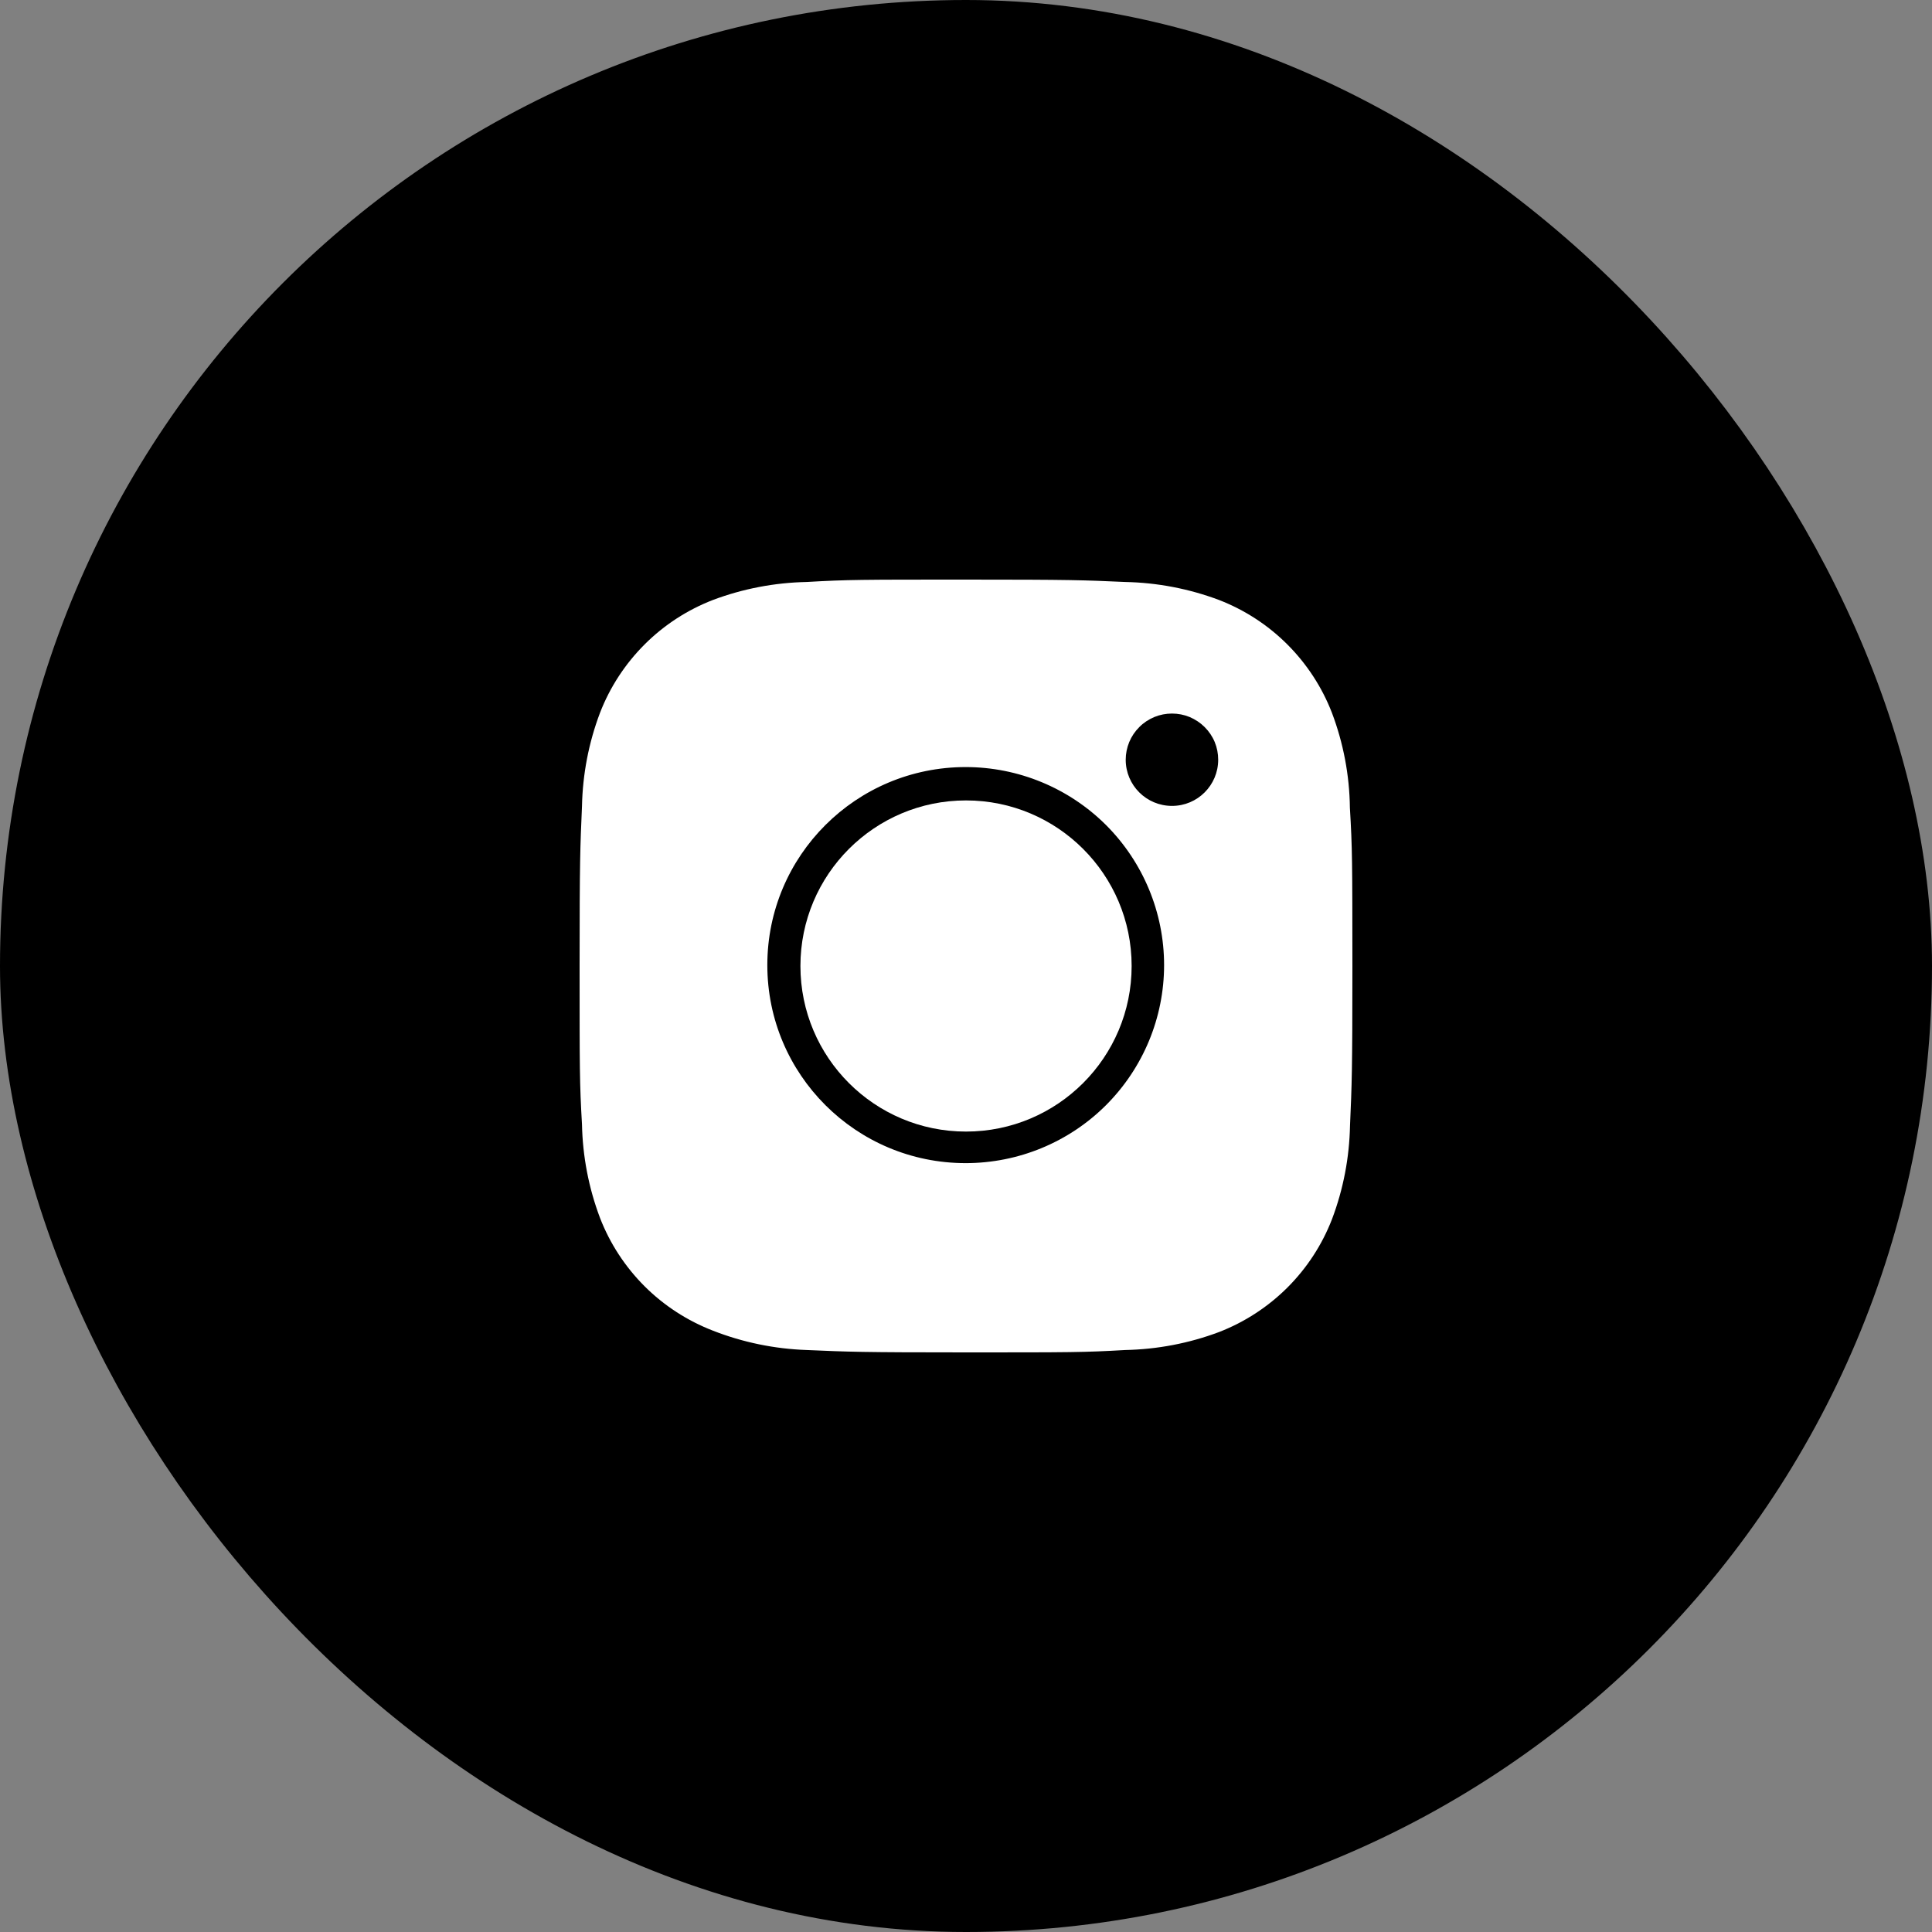
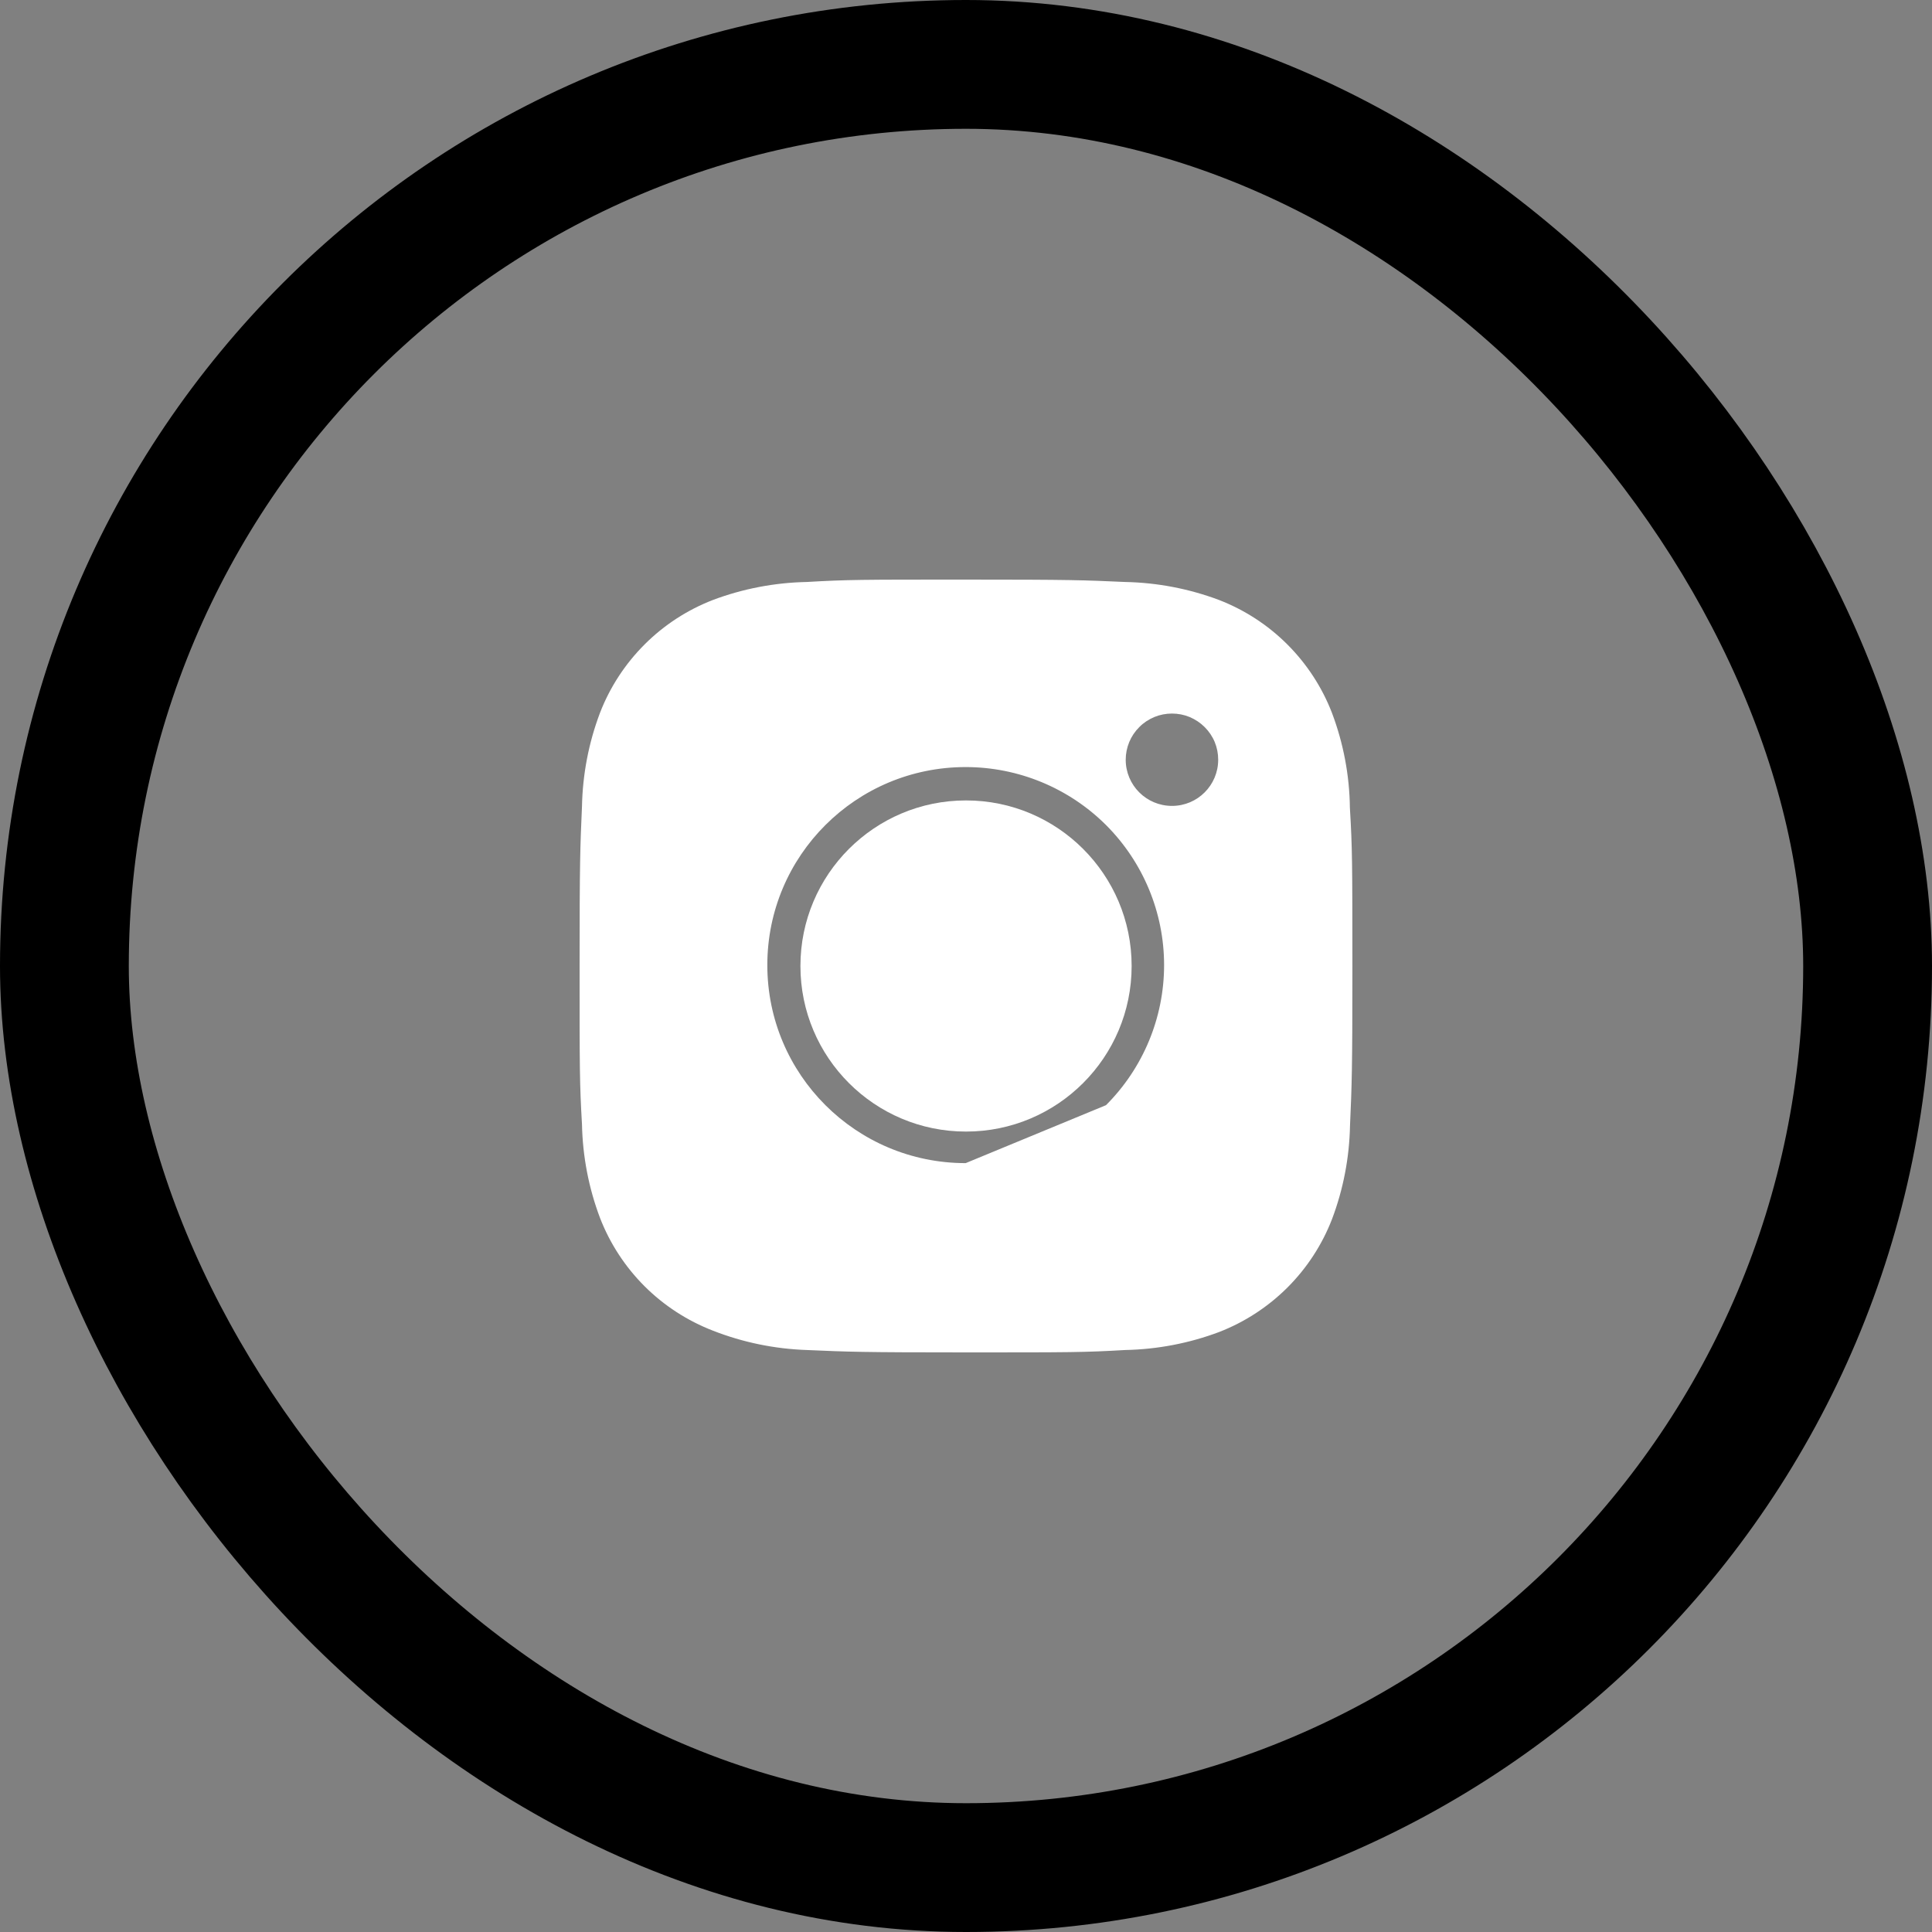
<svg xmlns="http://www.w3.org/2000/svg" width="30" height="30" viewBox="0 0 30 30" fill="none">
  <rect x="0" y="0" width="30" height="30" fill="#808080" stroke="none" />
-   <rect x="1" y="1" width="28" height="28" rx="14" fill="black" />
-   <path d="M20.961 12.542C20.955 12.038 20.86 11.539 20.682 11.068C20.528 10.67 20.292 10.309 19.99 10.007C19.688 9.705 19.326 9.47 18.928 9.316C18.461 9.141 17.969 9.047 17.471 9.037C16.83 9.008 16.627 9 14.999 9C13.372 9 13.164 9 12.527 9.037C12.029 9.047 11.537 9.141 11.071 9.316C10.673 9.47 10.311 9.705 10.009 10.007C9.707 10.309 9.471 10.67 9.317 11.068C9.141 11.533 9.047 12.024 9.037 12.521C9.009 13.162 9 13.365 9 14.989C9 16.614 9 16.822 9.037 17.457C9.047 17.955 9.141 18.446 9.317 18.912C9.471 19.31 9.707 19.671 10.009 19.973C10.311 20.274 10.673 20.509 11.072 20.663C11.537 20.845 12.029 20.946 12.528 20.963C13.169 20.991 13.373 21 15 21C16.627 21 16.836 21 17.472 20.963C17.97 20.953 18.463 20.859 18.929 20.684C19.327 20.53 19.689 20.294 19.991 19.993C20.293 19.691 20.529 19.33 20.683 18.932C20.859 18.467 20.953 17.976 20.963 17.477C20.991 16.837 21 16.635 21 15.009C20.999 13.385 20.999 13.178 20.961 12.542ZM14.995 18.061C13.293 18.061 11.915 16.685 11.915 14.986C11.915 13.287 13.293 11.911 14.995 11.911C15.812 11.911 16.596 12.235 17.174 12.811C17.751 13.388 18.076 14.17 18.076 14.986C18.076 15.802 17.751 16.584 17.174 17.161C16.596 17.738 15.812 18.061 14.995 18.061ZM18.199 12.514C17.801 12.514 17.48 12.193 17.48 11.797C17.48 11.703 17.499 11.609 17.535 11.522C17.571 11.435 17.624 11.357 17.691 11.29C17.757 11.223 17.836 11.171 17.924 11.134C18.011 11.098 18.104 11.08 18.198 11.08C18.293 11.08 18.386 11.098 18.473 11.134C18.56 11.171 18.639 11.223 18.706 11.29C18.773 11.357 18.826 11.435 18.862 11.522C18.898 11.609 18.916 11.703 18.916 11.797C18.916 12.193 18.595 12.514 18.199 12.514Z" fill="white" />
+   <path d="M20.961 12.542C20.955 12.038 20.86 11.539 20.682 11.068C20.528 10.67 20.292 10.309 19.99 10.007C19.688 9.705 19.326 9.47 18.928 9.316C18.461 9.141 17.969 9.047 17.471 9.037C16.83 9.008 16.627 9 14.999 9C13.372 9 13.164 9 12.527 9.037C12.029 9.047 11.537 9.141 11.071 9.316C10.673 9.47 10.311 9.705 10.009 10.007C9.707 10.309 9.471 10.67 9.317 11.068C9.141 11.533 9.047 12.024 9.037 12.521C9.009 13.162 9 13.365 9 14.989C9 16.614 9 16.822 9.037 17.457C9.047 17.955 9.141 18.446 9.317 18.912C9.471 19.31 9.707 19.671 10.009 19.973C10.311 20.274 10.673 20.509 11.072 20.663C11.537 20.845 12.029 20.946 12.528 20.963C13.169 20.991 13.373 21 15 21C16.627 21 16.836 21 17.472 20.963C17.97 20.953 18.463 20.859 18.929 20.684C19.327 20.53 19.689 20.294 19.991 19.993C20.293 19.691 20.529 19.33 20.683 18.932C20.859 18.467 20.953 17.976 20.963 17.477C20.991 16.837 21 16.635 21 15.009C20.999 13.385 20.999 13.178 20.961 12.542ZM14.995 18.061C13.293 18.061 11.915 16.685 11.915 14.986C11.915 13.287 13.293 11.911 14.995 11.911C15.812 11.911 16.596 12.235 17.174 12.811C17.751 13.388 18.076 14.17 18.076 14.986C18.076 15.802 17.751 16.584 17.174 17.161ZM18.199 12.514C17.801 12.514 17.48 12.193 17.48 11.797C17.48 11.703 17.499 11.609 17.535 11.522C17.571 11.435 17.624 11.357 17.691 11.29C17.757 11.223 17.836 11.171 17.924 11.134C18.011 11.098 18.104 11.08 18.198 11.08C18.293 11.08 18.386 11.098 18.473 11.134C18.56 11.171 18.639 11.223 18.706 11.29C18.773 11.357 18.826 11.435 18.862 11.522C18.898 11.609 18.916 11.703 18.916 11.797C18.916 12.193 18.595 12.514 18.199 12.514Z" fill="white" />
  <path d="M15 17.571C16.42 17.571 17.572 16.42 17.572 15C17.572 13.58 16.42 12.429 15 12.429C13.58 12.429 12.429 13.58 12.429 15C12.429 16.42 13.58 17.571 15 17.571Z" fill="white" />
  <rect x="1" y="1" width="28" height="28" rx="14" stroke="black" stroke-width="2" />
</svg>